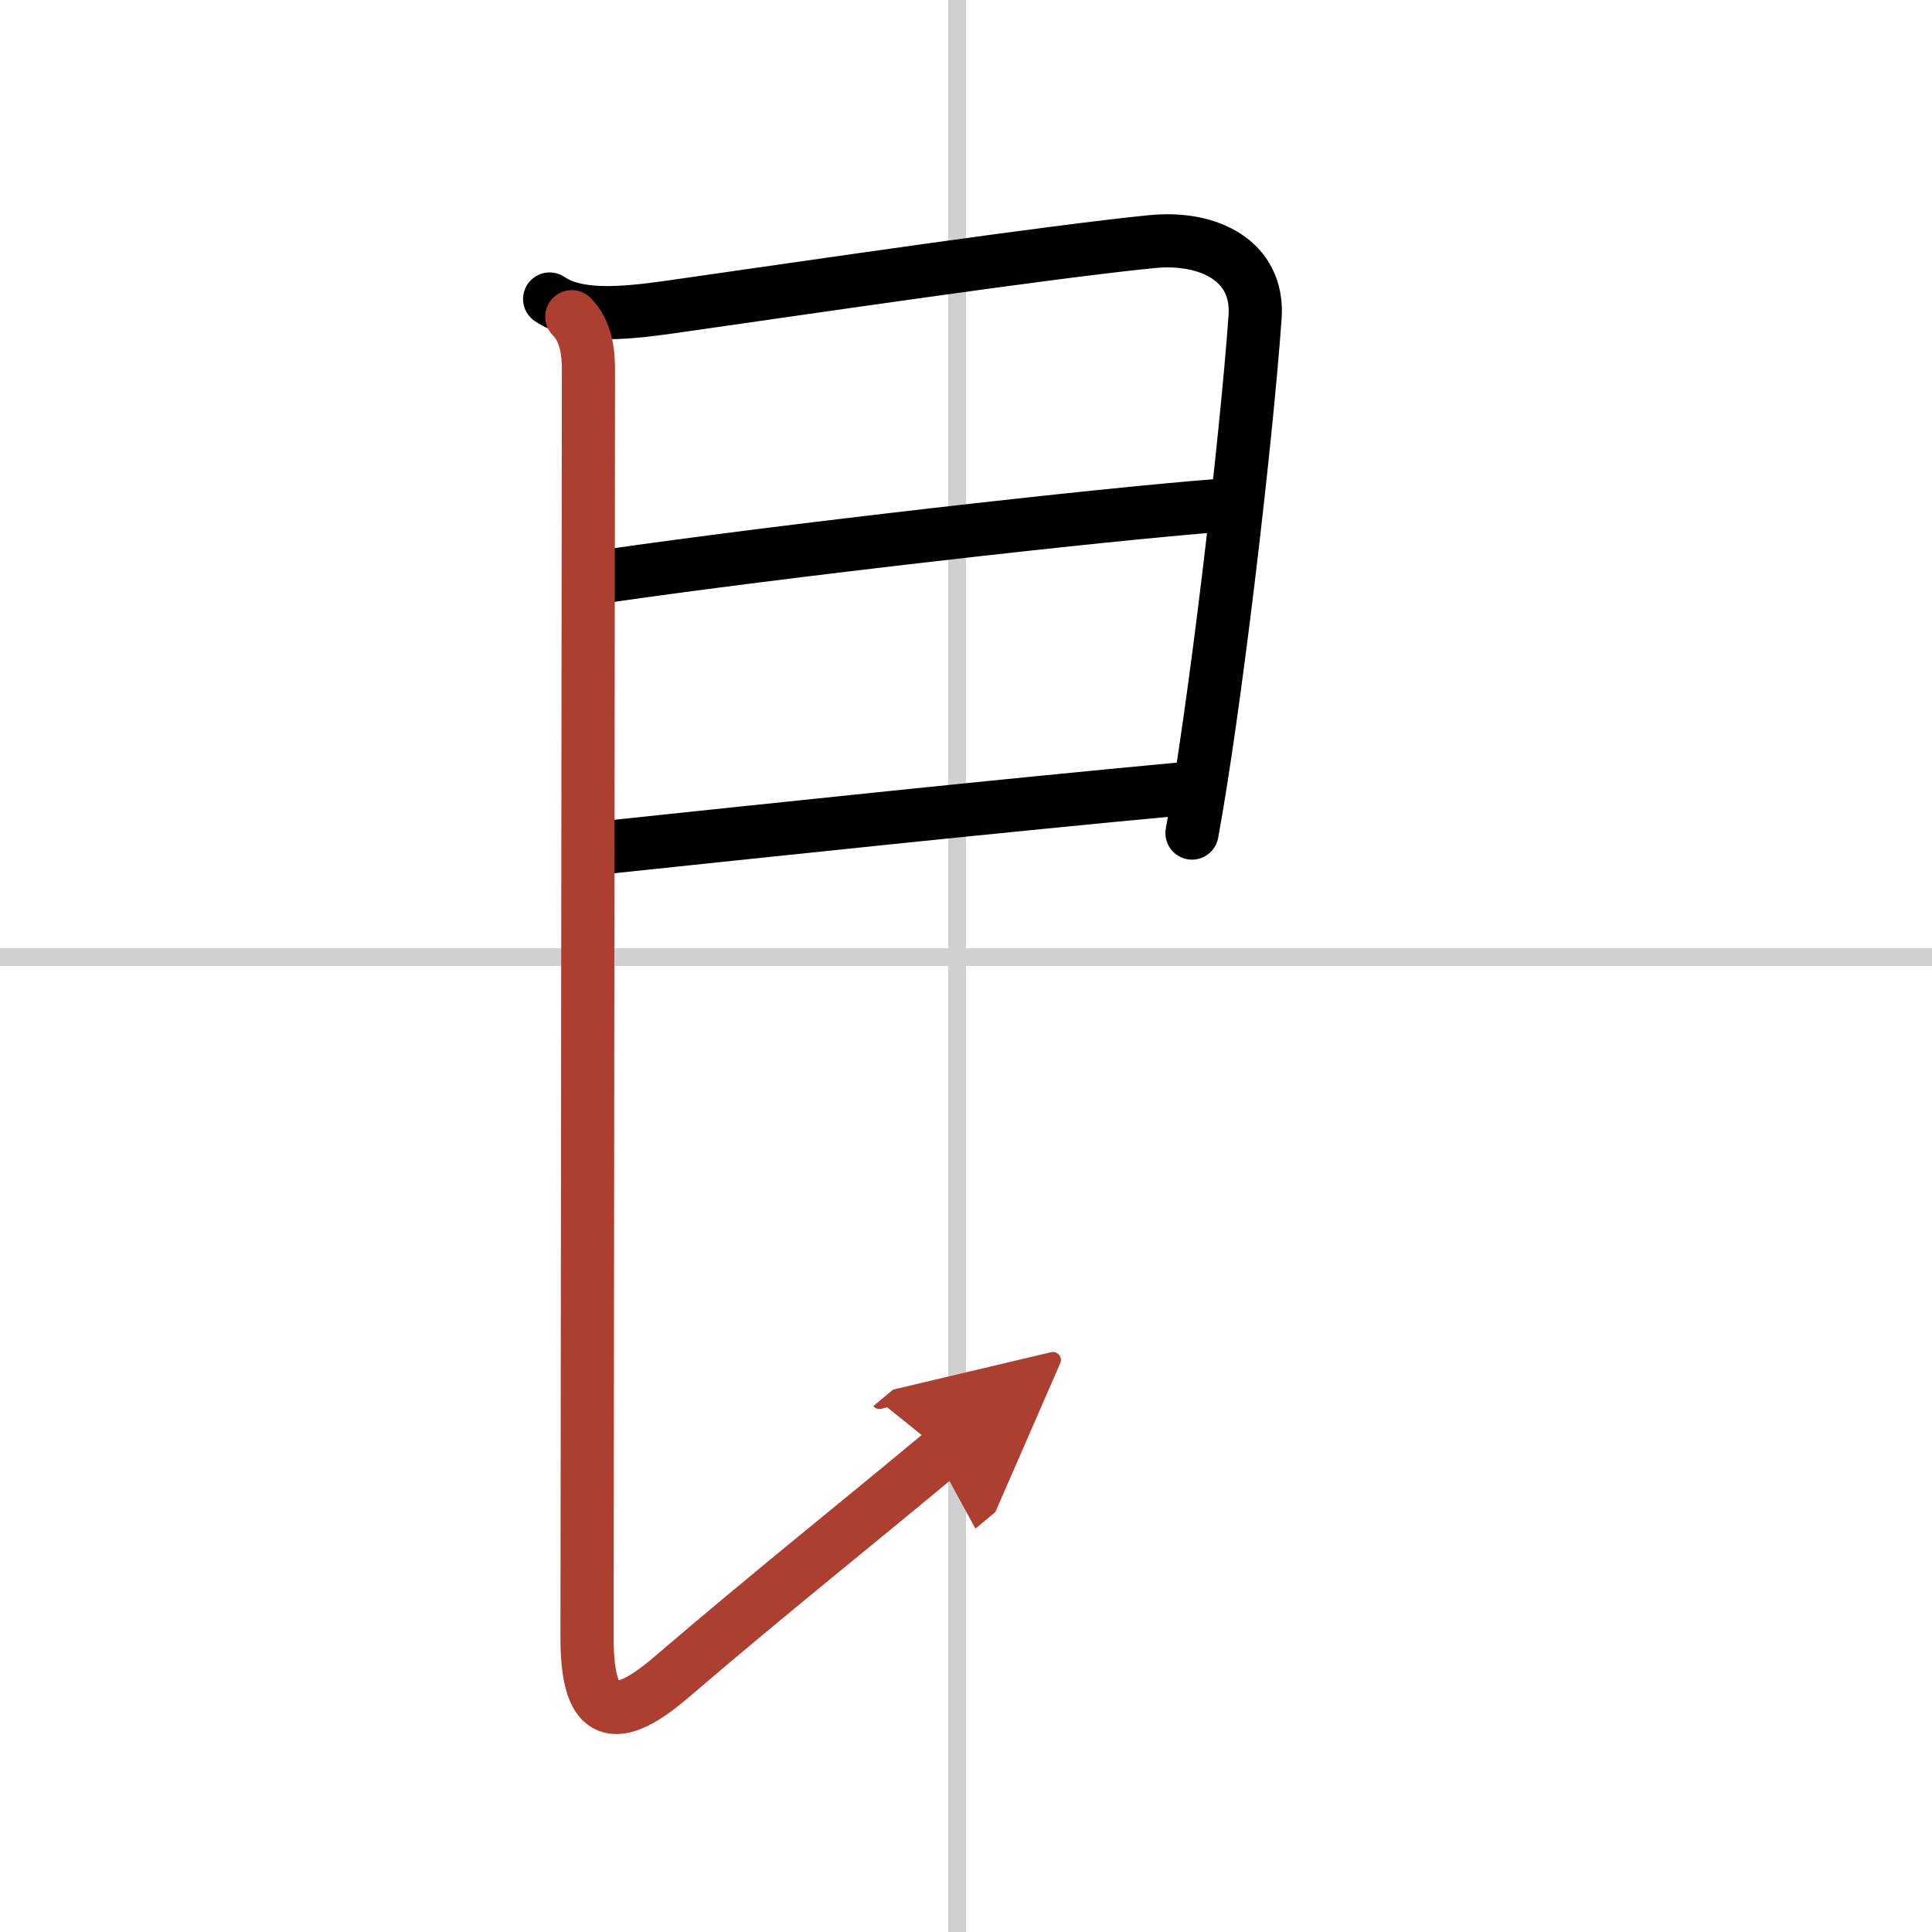
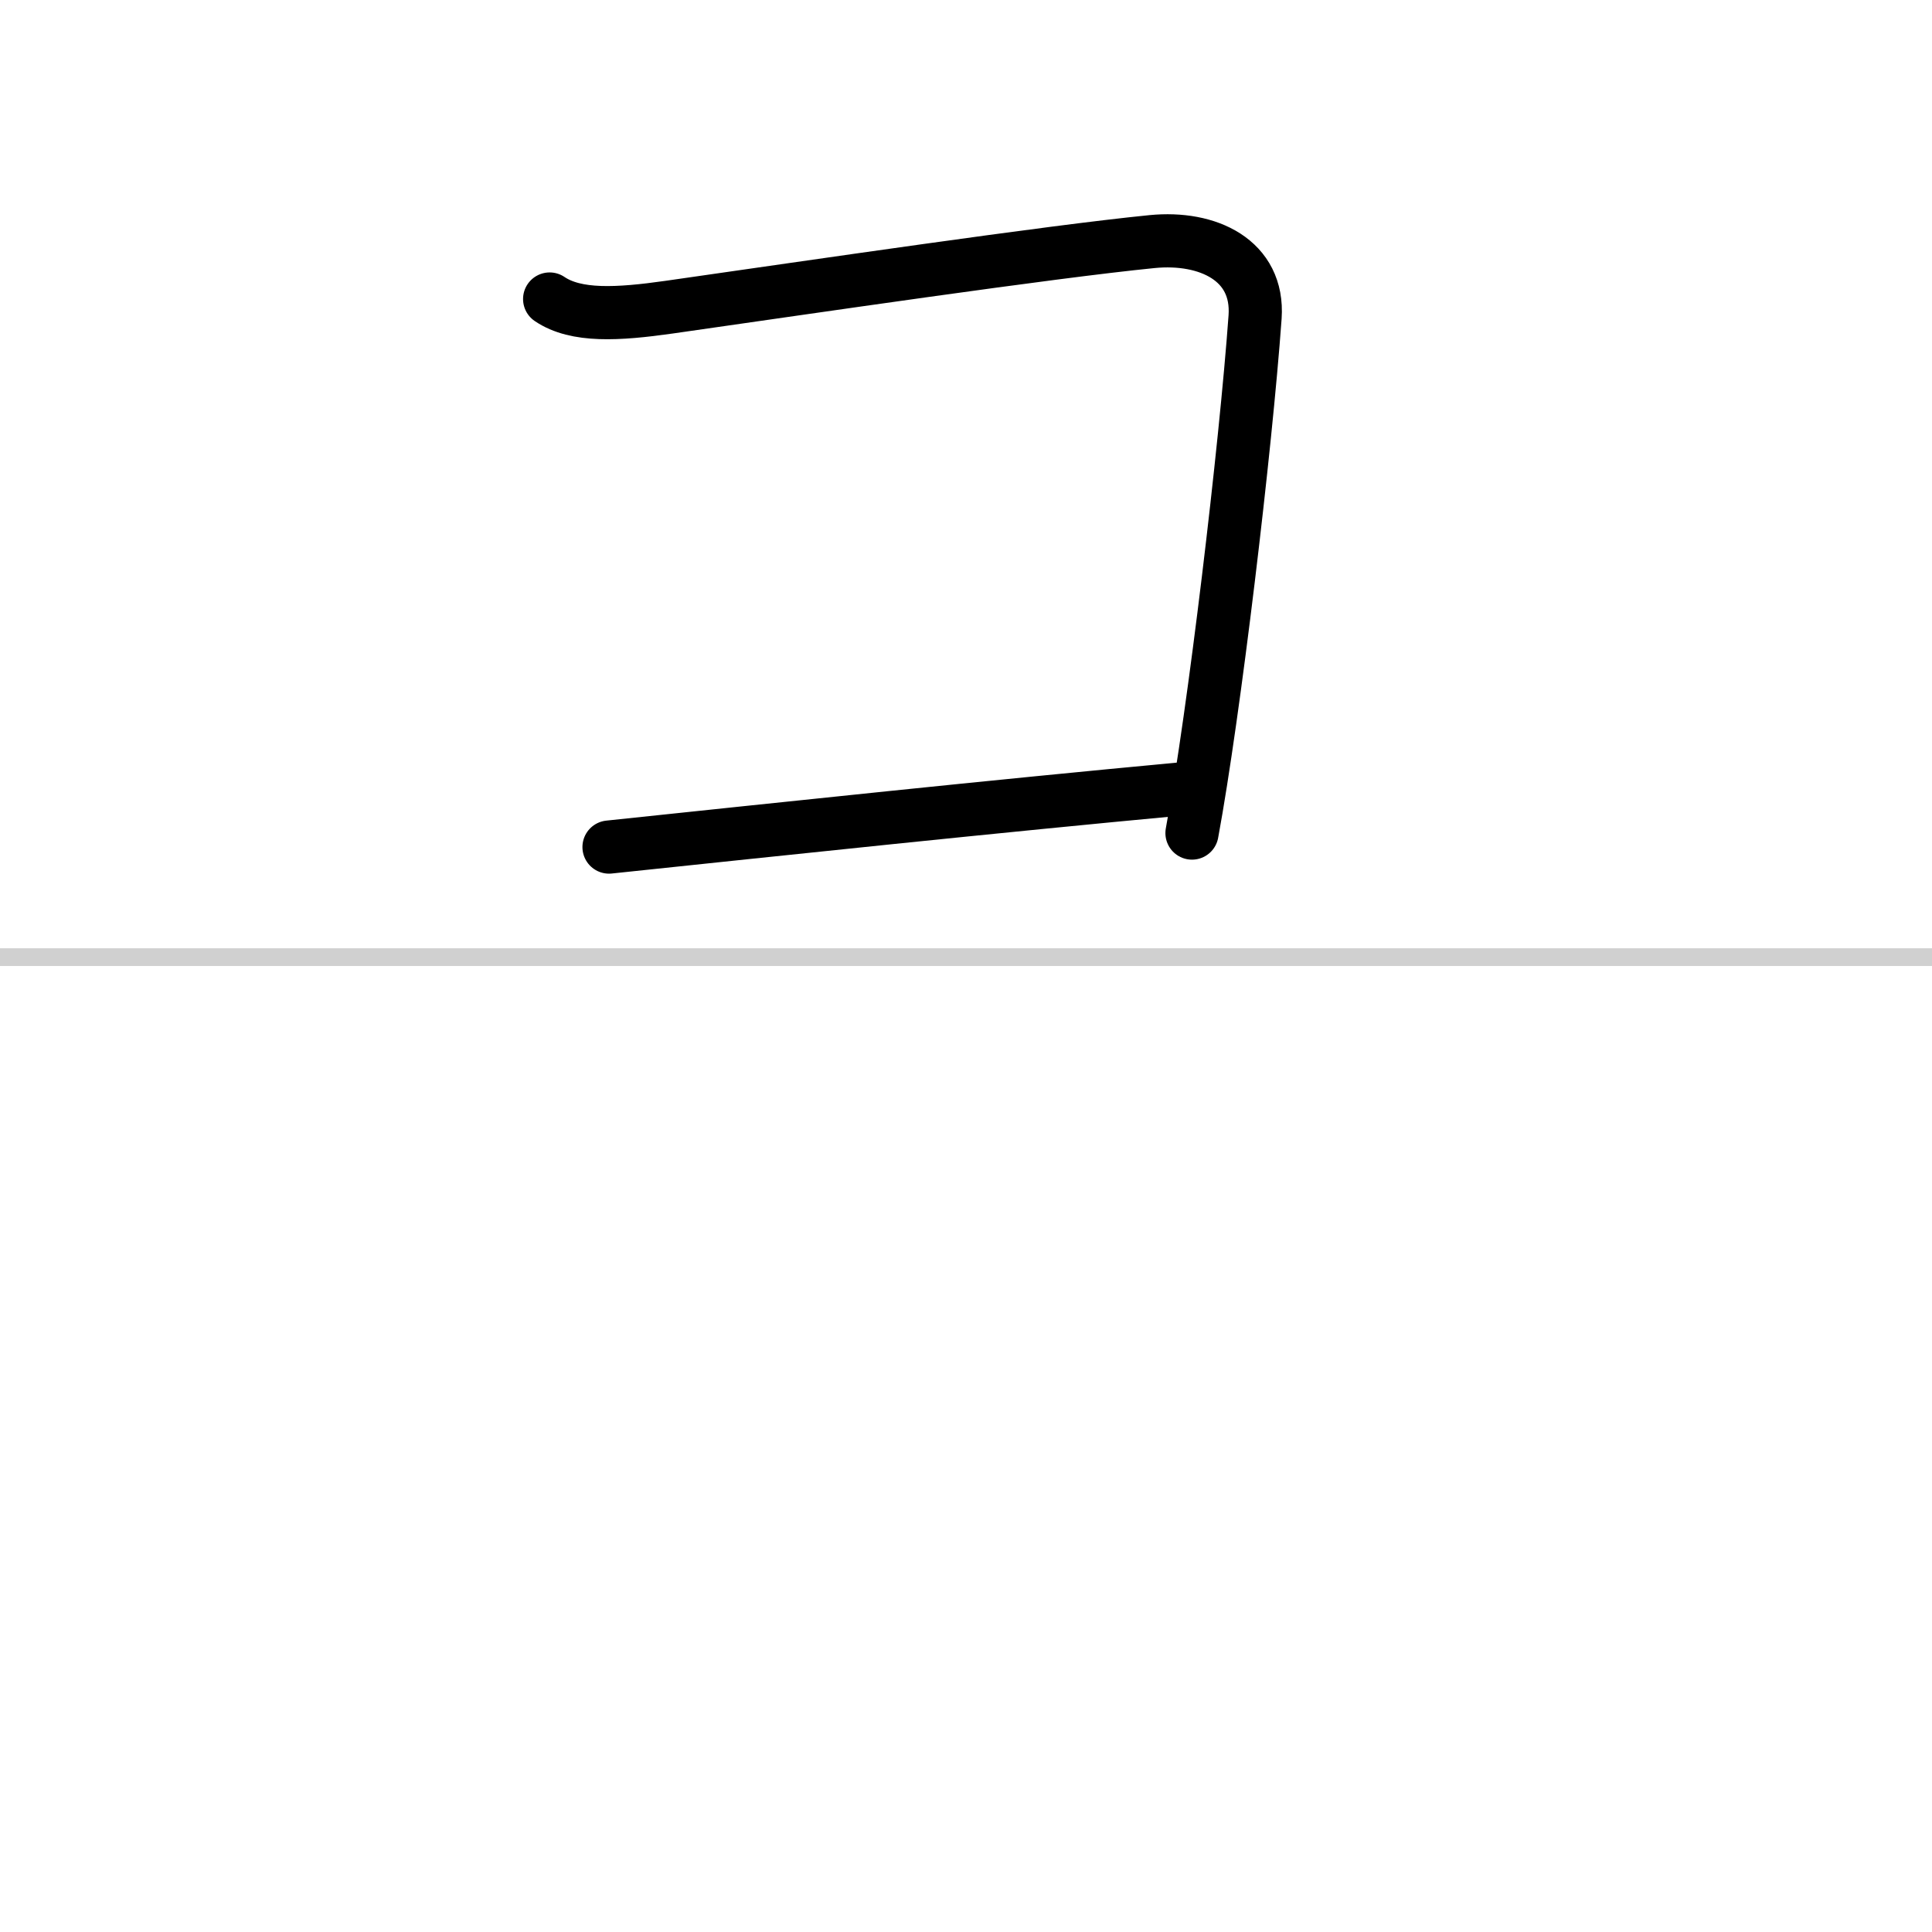
<svg xmlns="http://www.w3.org/2000/svg" width="400" height="400" viewBox="0 0 109 109">
  <defs>
    <marker id="a" markerWidth="4" orient="auto" refX="1" refY="5" viewBox="0 0 10 10">
-       <polyline points="0 0 10 5 0 10 1 5" fill="#ad3f31" stroke="#ad3f31" />
-     </marker>
+       </marker>
  </defs>
  <g fill="none" stroke="#000" stroke-linecap="round" stroke-linejoin="round" stroke-width="3">
    <rect width="100%" height="100%" fill="#fff" stroke="#fff" />
-     <line x1="54" x2="54" y2="109" stroke="#d0d0d0" stroke-width="1" />
    <line x2="109" y1="54" y2="54" stroke="#d0d0d0" stroke-width="1" />
    <path d="m31.01 16.87c1.49 1.01 3.85 0.87 6.74 0.46 8.19-1.17 21.42-3.12 27.25-3.7 3.15-0.31 6.03 1.05 5.81 4.25-0.53 7.39-2.31 22.37-3.56 29.12" />
-     <path d="m34.25 32.5c9.5-1.38 27.81-3.48 34.75-4" />
    <path d="M34.36,47.79C44.25,46.75,56,45.5,66.75,44.5" />
-     <path d="m32.26 17.87c0.81 0.81 0.94 2.01 0.94 3 0 3.26-0.08 66.92-0.08 71.51 0 4.11 1.22 5.28 4.75 2.25 5.54-4.75 10.88-9 15.32-12.71" marker-end="url(#a)" stroke="#ad3f31" />
  </g>
</svg>